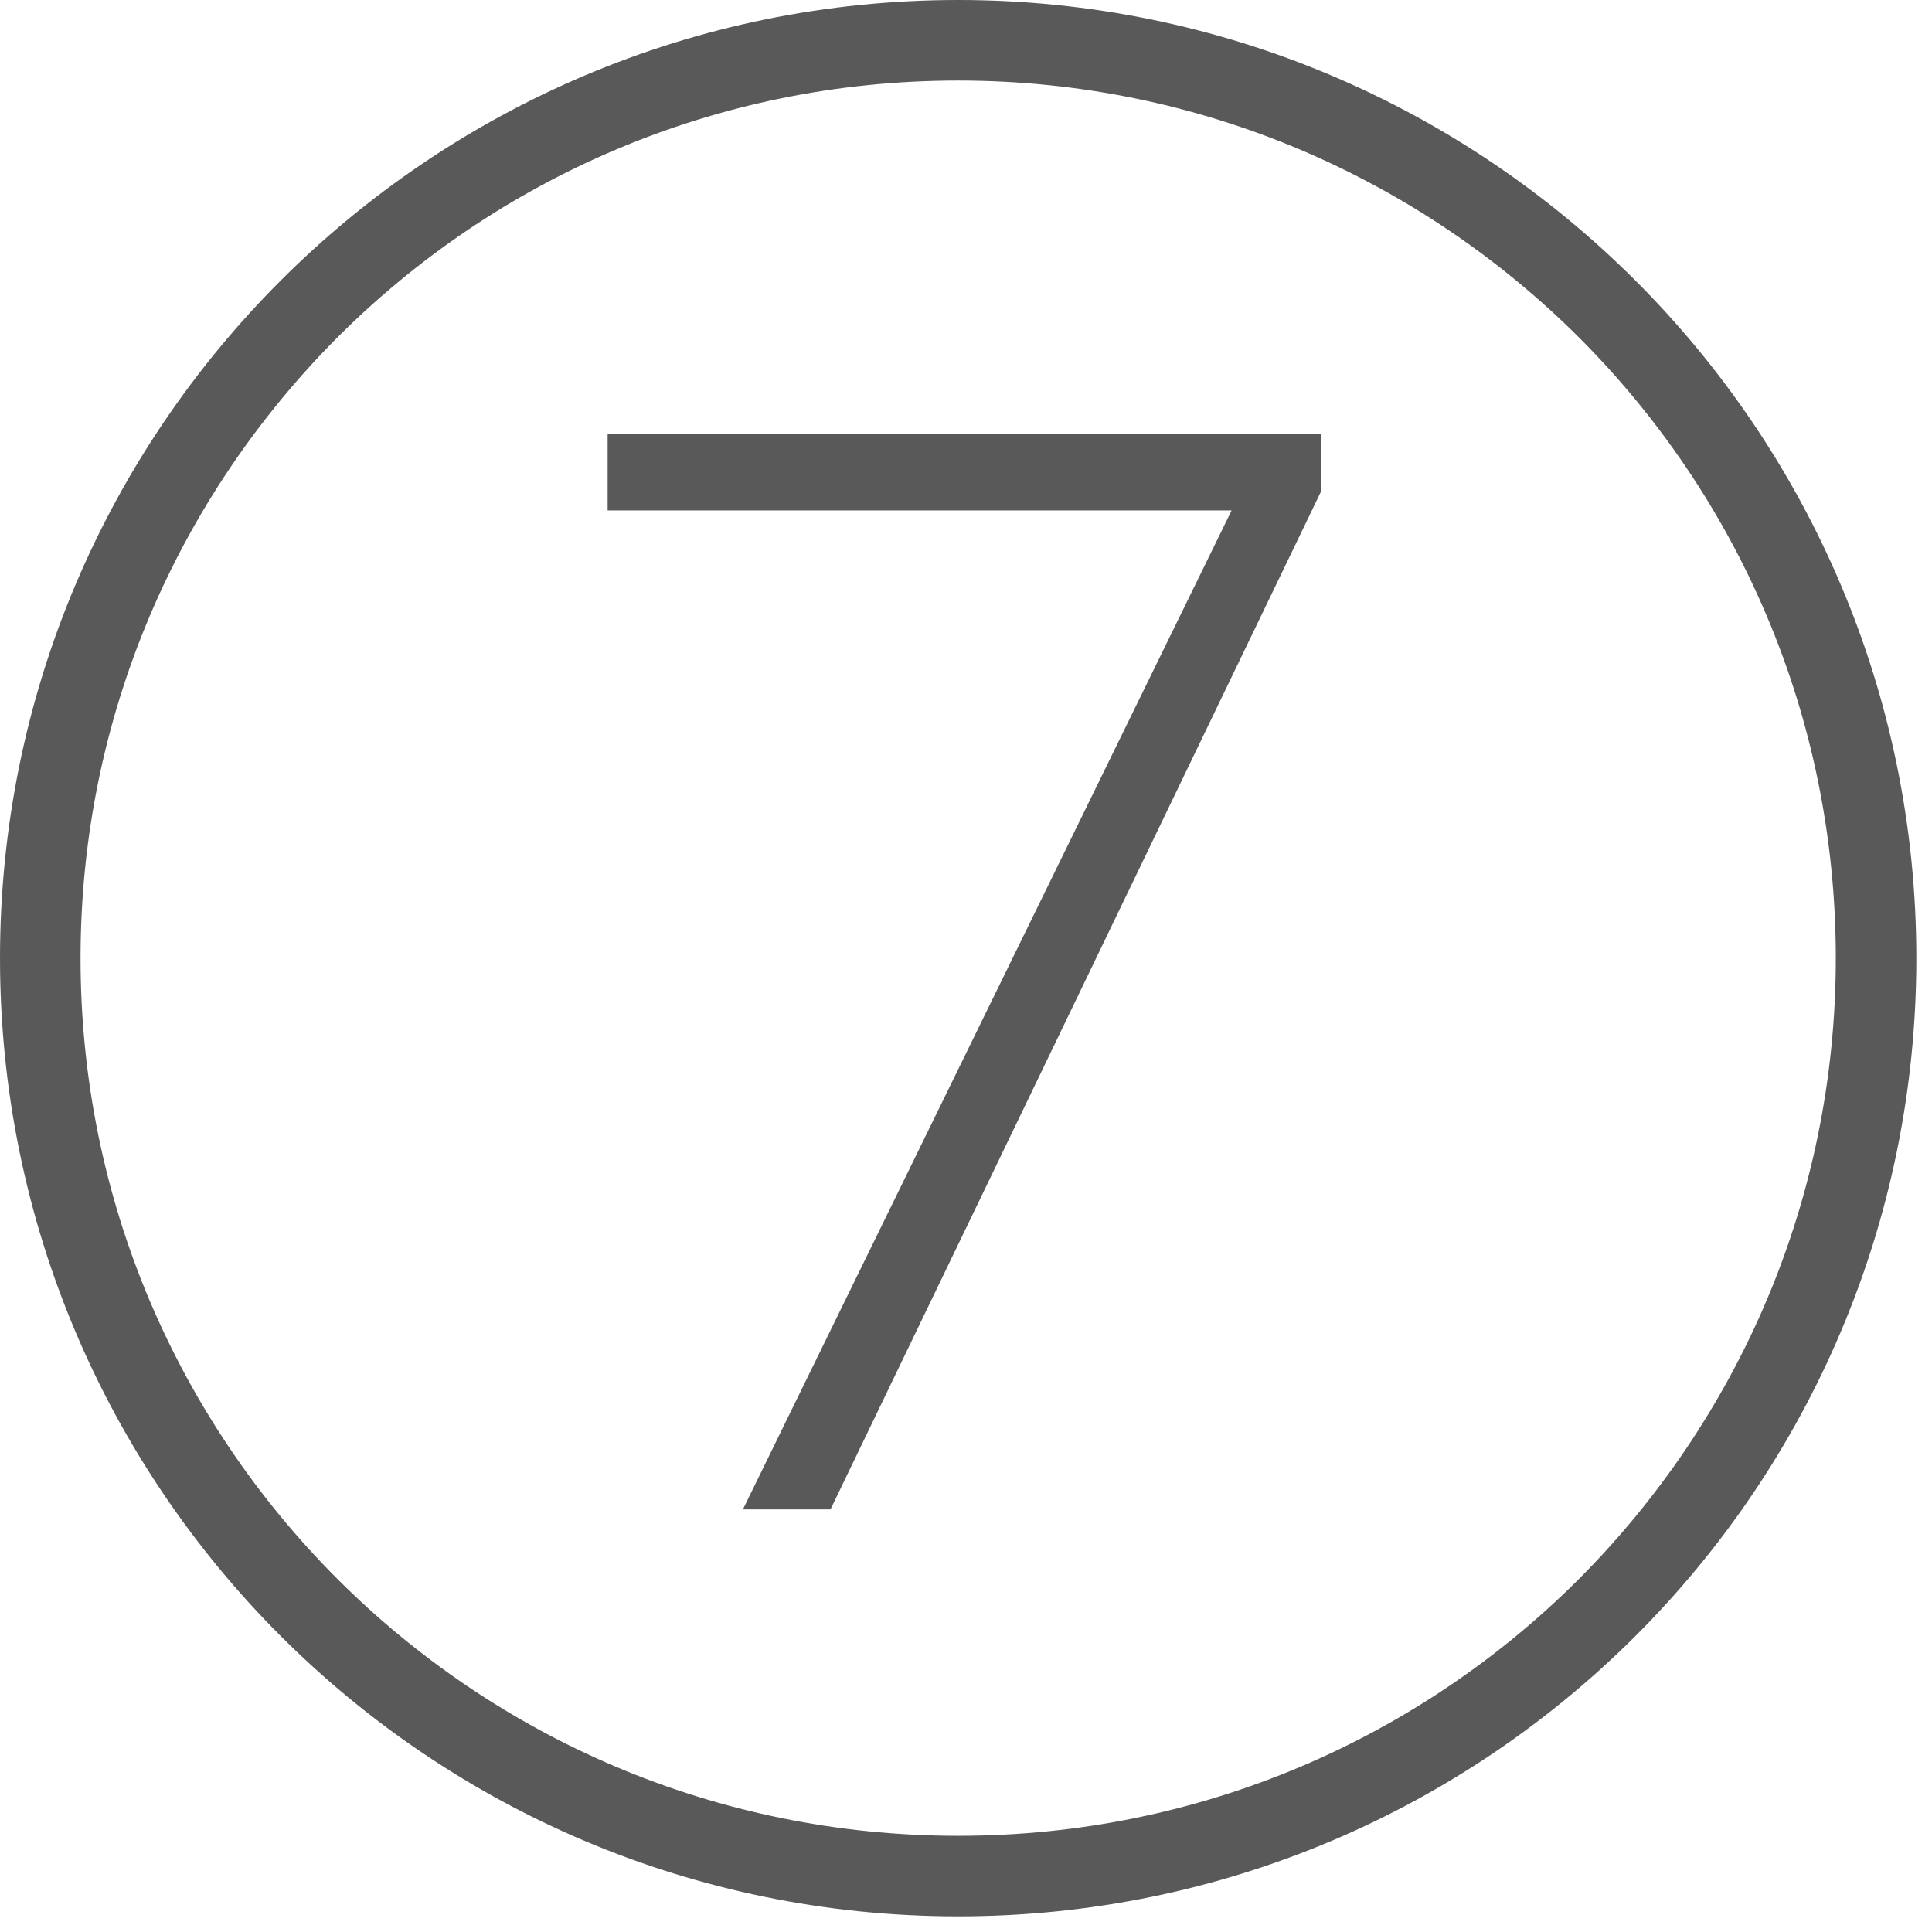
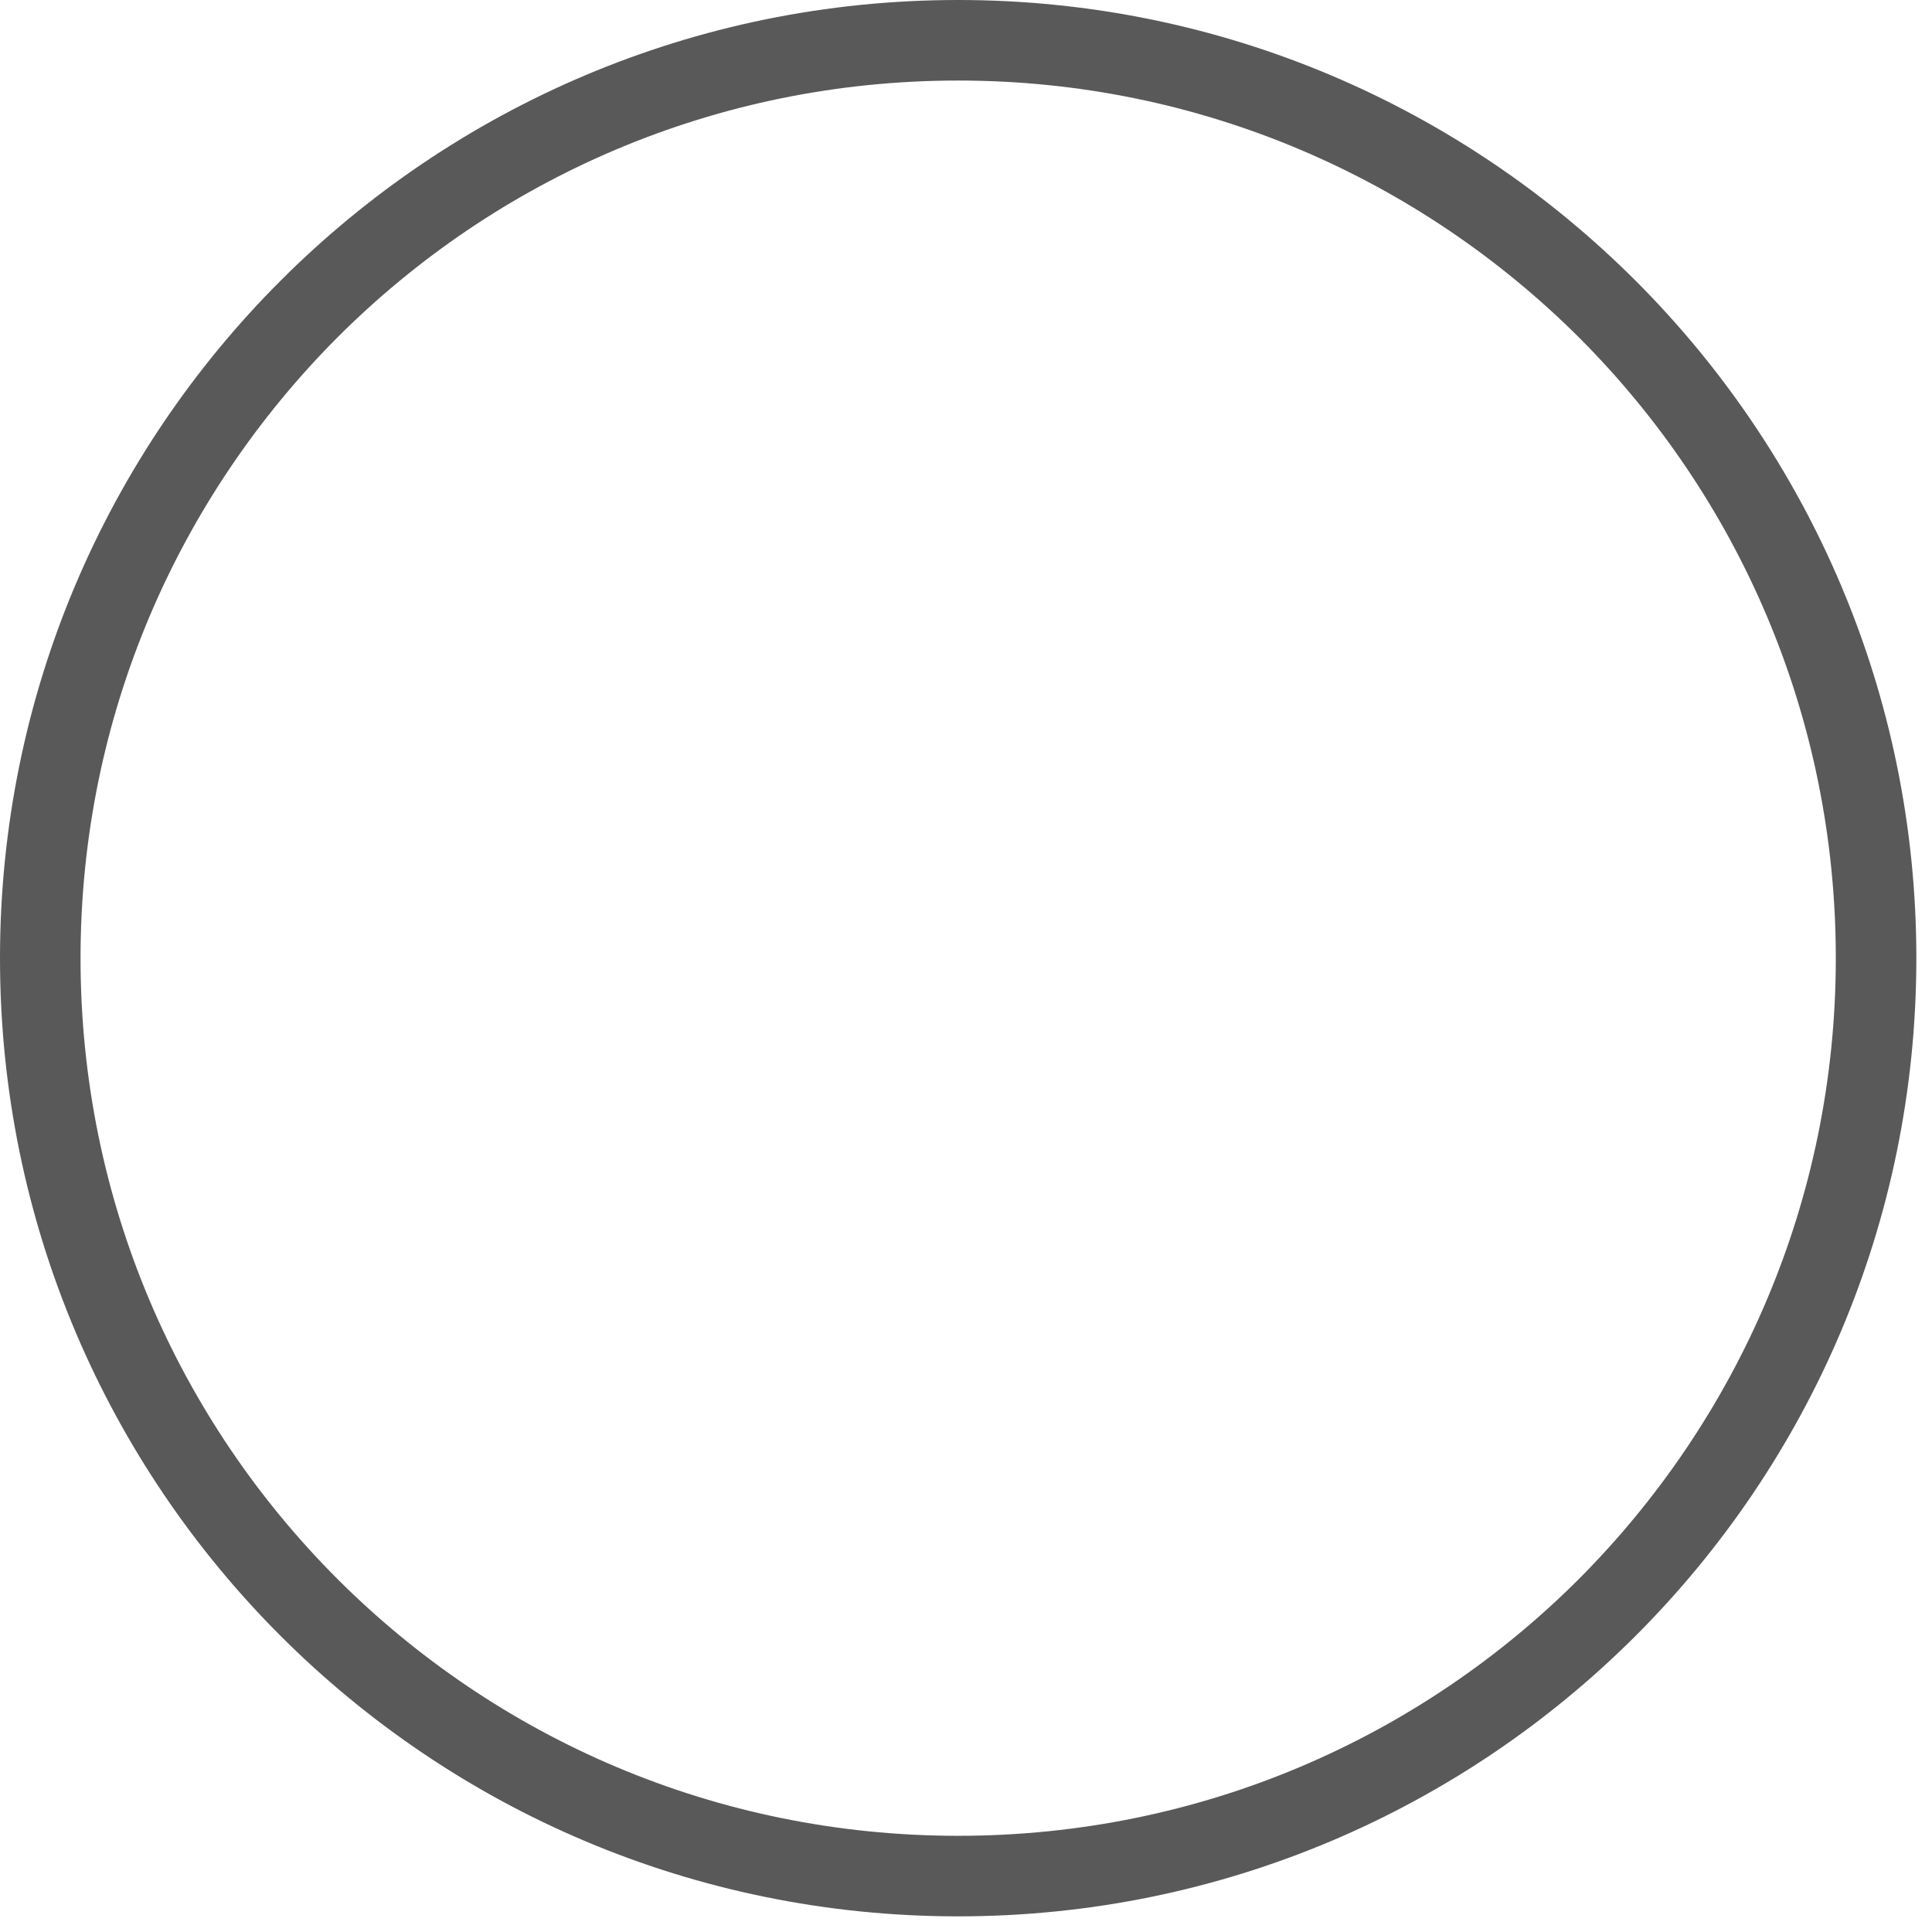
<svg xmlns="http://www.w3.org/2000/svg" width="80" height="80" viewBox="0 0 80 80" fill="none">
  <path d="M77.696 39.676H76.017C76.017 49.706 71.958 58.78 65.381 65.381C58.803 71.958 49.729 76.017 39.676 76.017C29.623 76.017 20.549 71.958 13.972 65.381C7.394 58.803 3.335 49.729 3.335 39.676C3.335 29.646 7.394 20.573 13.972 13.972C20.549 7.394 29.623 3.335 39.676 3.335C49.706 3.335 58.78 7.394 65.381 13.972C71.958 20.549 76.017 29.623 76.017 39.676H79.352C79.352 17.774 61.579 0 39.676 0C17.774 0 0 17.75 0 39.676C0 61.602 17.75 79.352 39.676 79.352C61.579 79.352 79.352 61.602 79.352 39.676H77.696Z" fill="#595959" />
-   <path d="M30.762 62.501L50.999 21.134H25.161V17.952H54.691V20.37L34.389 62.501H30.762Z" fill="#595959" />
</svg>